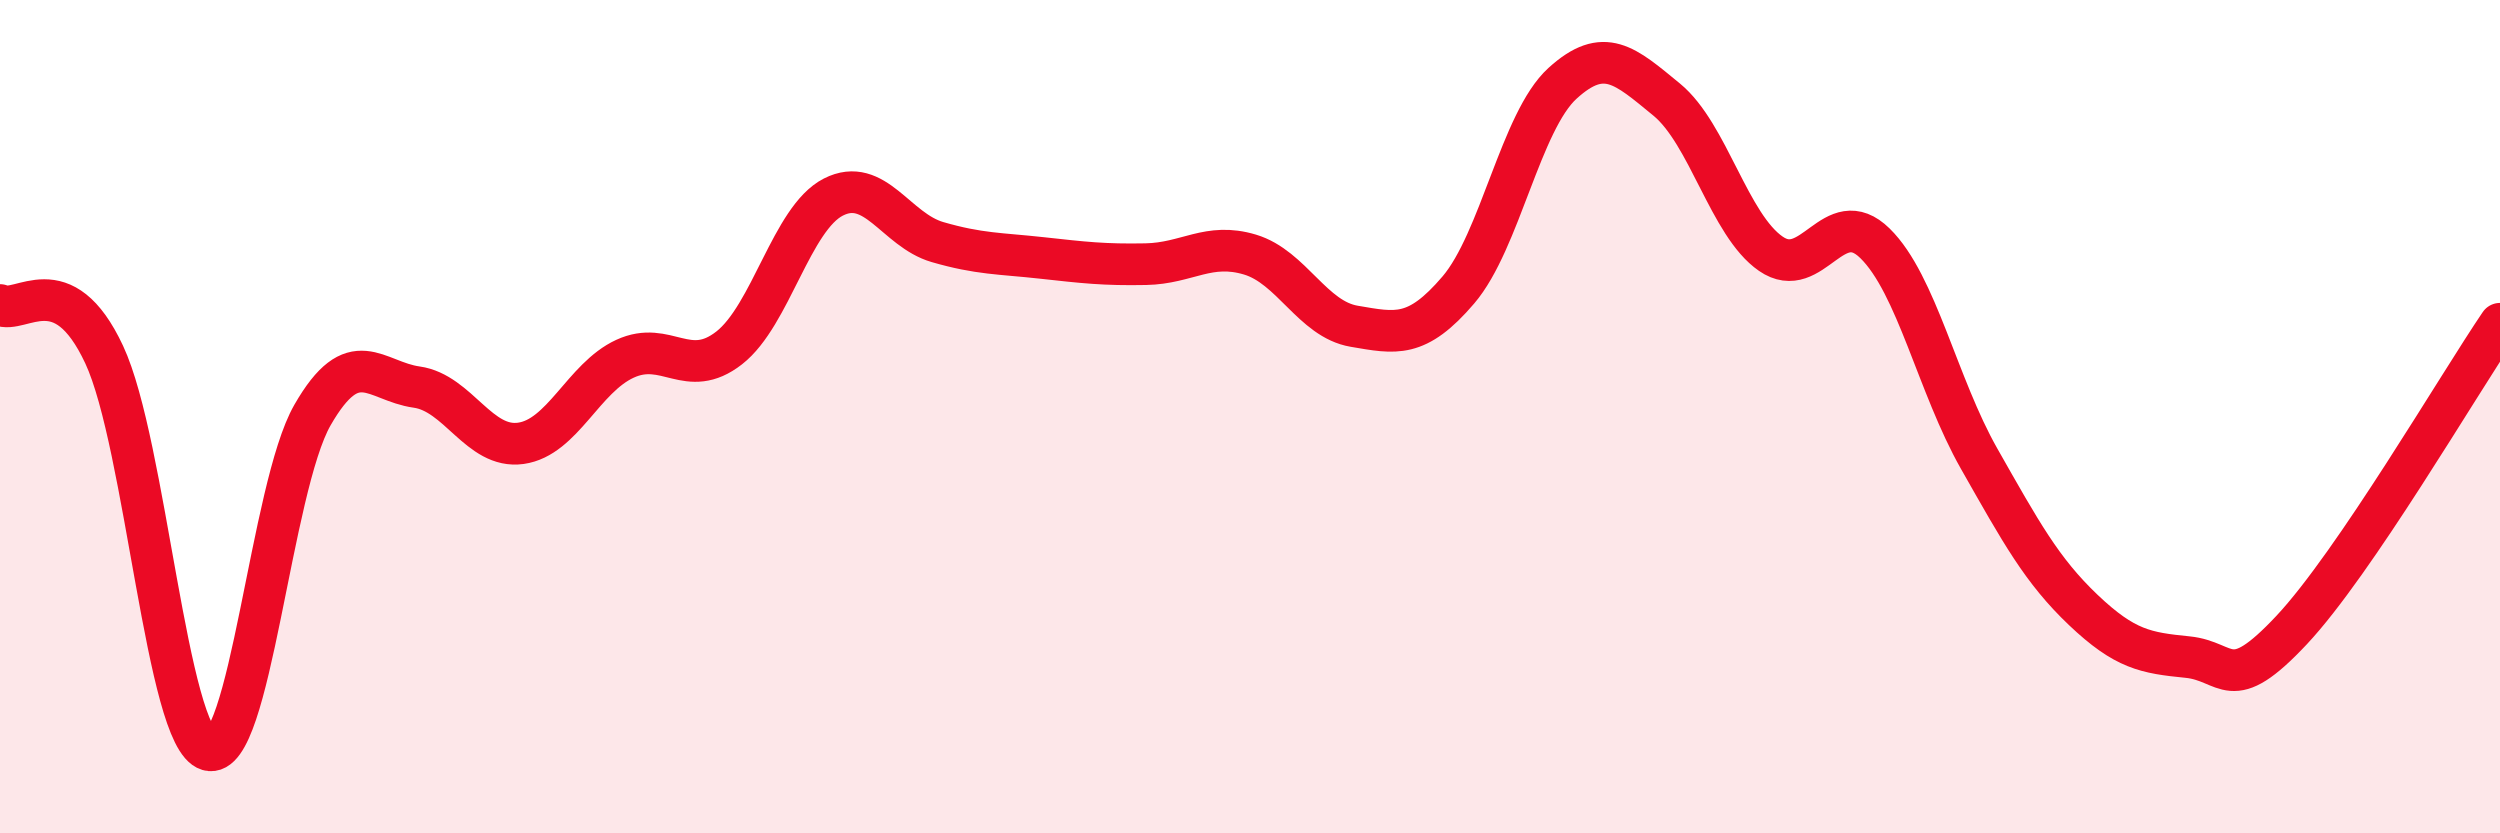
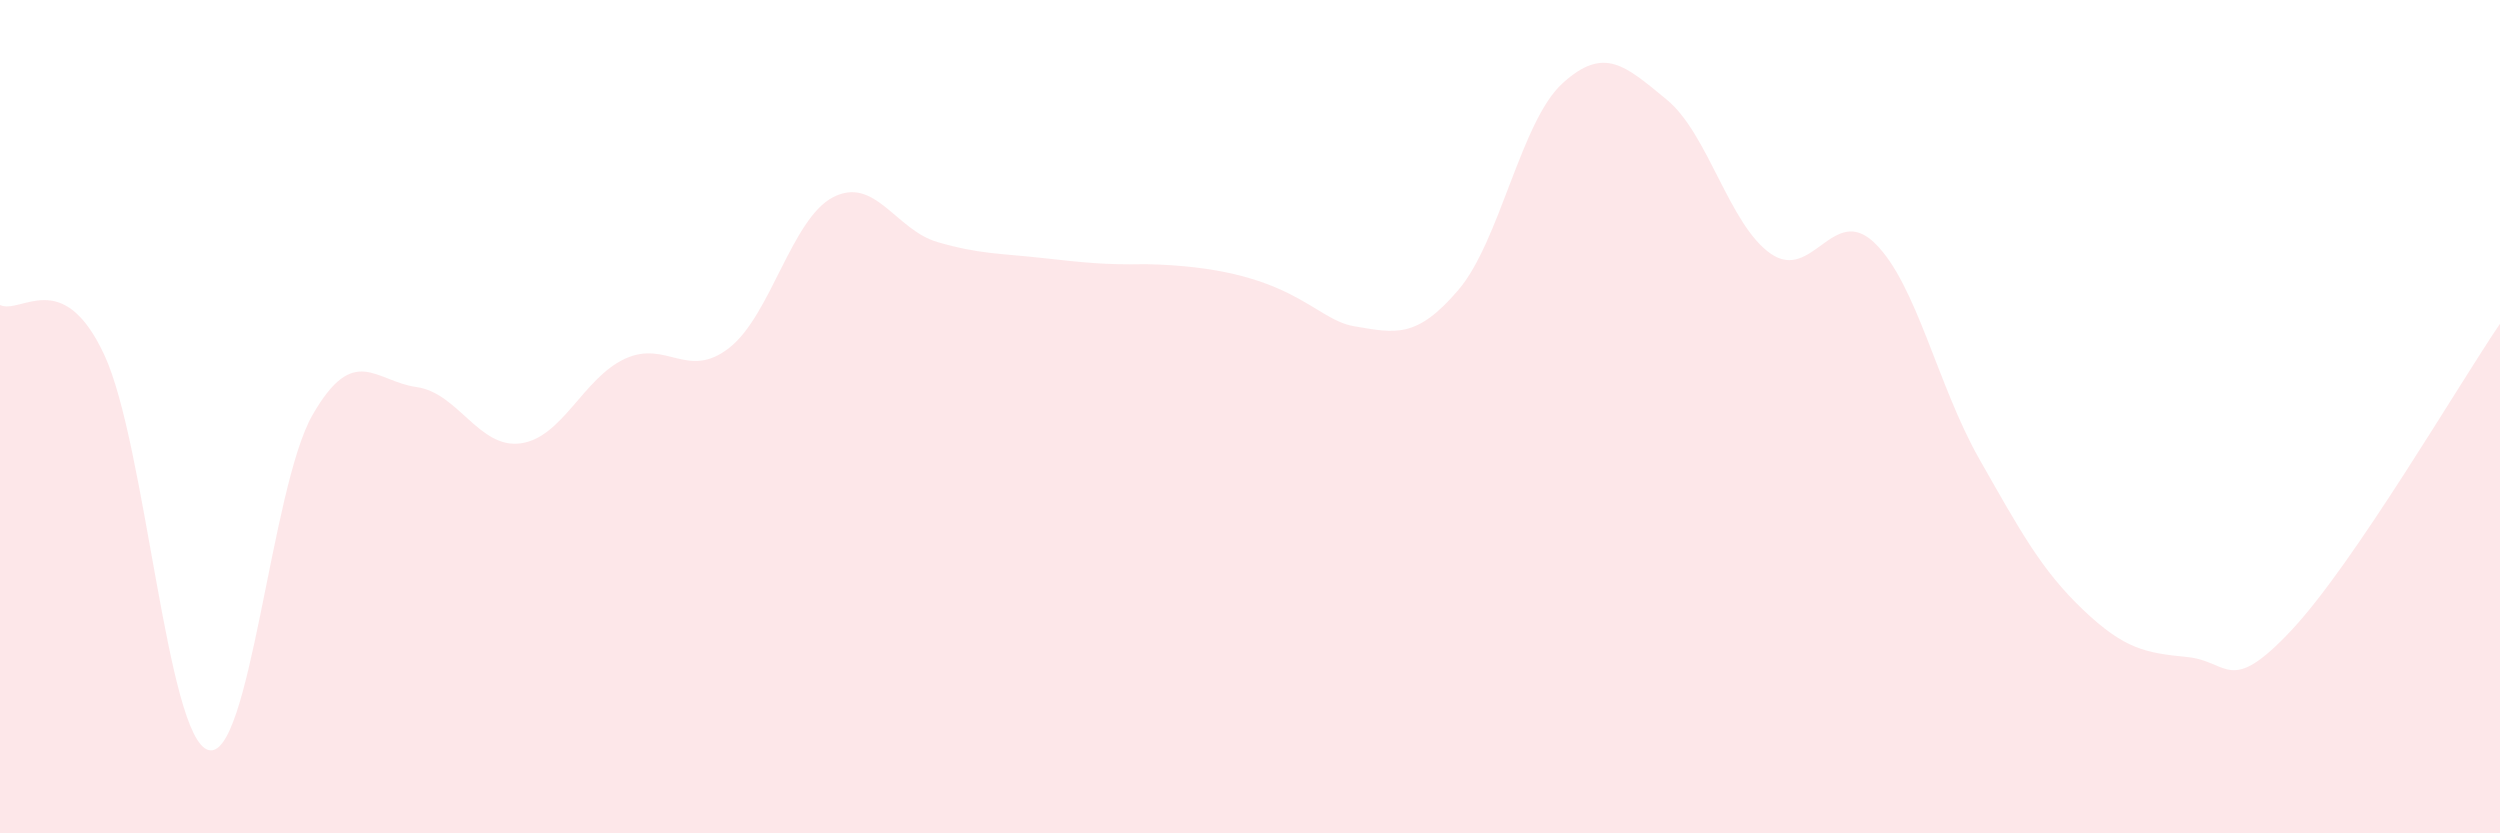
<svg xmlns="http://www.w3.org/2000/svg" width="60" height="20" viewBox="0 0 60 20">
-   <path d="M 0,7.32 C 0.5,7.56 1.5,6.37 2.5,8.51 C 3.5,10.65 4,17.71 5,18 C 6,18.29 6.5,11.7 7.5,9.96 C 8.5,8.22 9,9.15 10,9.29 C 11,9.43 11.5,10.78 12.5,10.64 C 13.5,10.5 14,9.07 15,8.61 C 16,8.15 16.5,9.13 17.5,8.35 C 18.5,7.57 19,5.24 20,4.73 C 21,4.22 21.5,5.52 22.5,5.81 C 23.5,6.1 24,6.08 25,6.19 C 26,6.3 26.5,6.36 27.5,6.34 C 28.5,6.32 29,5.81 30,6.11 C 31,6.41 31.5,7.66 32.5,7.83 C 33.5,8 34,8.13 35,6.96 C 36,5.79 36.5,2.91 37.5,2 C 38.5,1.09 39,1.57 40,2.39 C 41,3.21 41.5,5.4 42.5,6.09 C 43.5,6.78 44,4.86 45,5.84 C 46,6.82 46.5,9.25 47.5,11.01 C 48.5,12.77 49,13.69 50,14.64 C 51,15.59 51.5,15.67 52.5,15.77 C 53.5,15.87 53.5,16.72 55,15.12 C 56.5,13.52 59,9.24 60,7.77L60 20L0 20Z" fill="#EB0A25" opacity="0.1" stroke-linecap="round" stroke-linejoin="round" />
-   <path d="M 0,7.32 C 0.5,7.56 1.5,6.37 2.5,8.51 C 3.5,10.65 4,17.71 5,18 C 6,18.29 6.5,11.7 7.5,9.96 C 8.5,8.22 9,9.15 10,9.29 C 11,9.43 11.5,10.78 12.5,10.64 C 13.5,10.5 14,9.07 15,8.61 C 16,8.15 16.5,9.13 17.5,8.35 C 18.5,7.57 19,5.24 20,4.73 C 21,4.22 21.5,5.52 22.5,5.81 C 23.5,6.1 24,6.08 25,6.19 C 26,6.3 26.5,6.36 27.5,6.34 C 28.5,6.32 29,5.81 30,6.11 C 31,6.41 31.5,7.66 32.5,7.83 C 33.5,8 34,8.13 35,6.96 C 36,5.79 36.5,2.91 37.5,2 C 38.5,1.09 39,1.57 40,2.39 C 41,3.21 41.5,5.4 42.5,6.09 C 43.5,6.78 44,4.86 45,5.84 C 46,6.82 46.5,9.25 47.5,11.01 C 48.5,12.77 49,13.69 50,14.64 C 51,15.59 51.5,15.67 52.5,15.77 C 53.5,15.87 53.5,16.72 55,15.12 C 56.5,13.52 59,9.24 60,7.77" stroke="#EB0A25" stroke-width="1" fill="none" stroke-linecap="round" stroke-linejoin="round" />
+   <path d="M 0,7.32 C 0.5,7.56 1.5,6.37 2.5,8.51 C 3.5,10.65 4,17.71 5,18 C 6,18.29 6.5,11.7 7.5,9.96 C 8.5,8.22 9,9.15 10,9.29 C 11,9.43 11.5,10.78 12.5,10.64 C 13.5,10.5 14,9.07 15,8.61 C 16,8.15 16.5,9.13 17.5,8.35 C 18.5,7.57 19,5.24 20,4.73 C 21,4.22 21.5,5.52 22.5,5.81 C 23.5,6.1 24,6.08 25,6.19 C 26,6.3 26.5,6.36 27.5,6.34 C 31,6.41 31.5,7.66 32.5,7.83 C 33.5,8 34,8.13 35,6.96 C 36,5.79 36.5,2.91 37.5,2 C 38.5,1.09 39,1.57 40,2.39 C 41,3.21 41.5,5.4 42.5,6.09 C 43.5,6.78 44,4.86 45,5.84 C 46,6.82 46.5,9.25 47.5,11.01 C 48.5,12.77 49,13.69 50,14.64 C 51,15.59 51.5,15.67 52.5,15.77 C 53.5,15.87 53.5,16.72 55,15.12 C 56.5,13.52 59,9.24 60,7.77L60 20L0 20Z" fill="#EB0A25" opacity="0.1" stroke-linecap="round" stroke-linejoin="round" />
</svg>